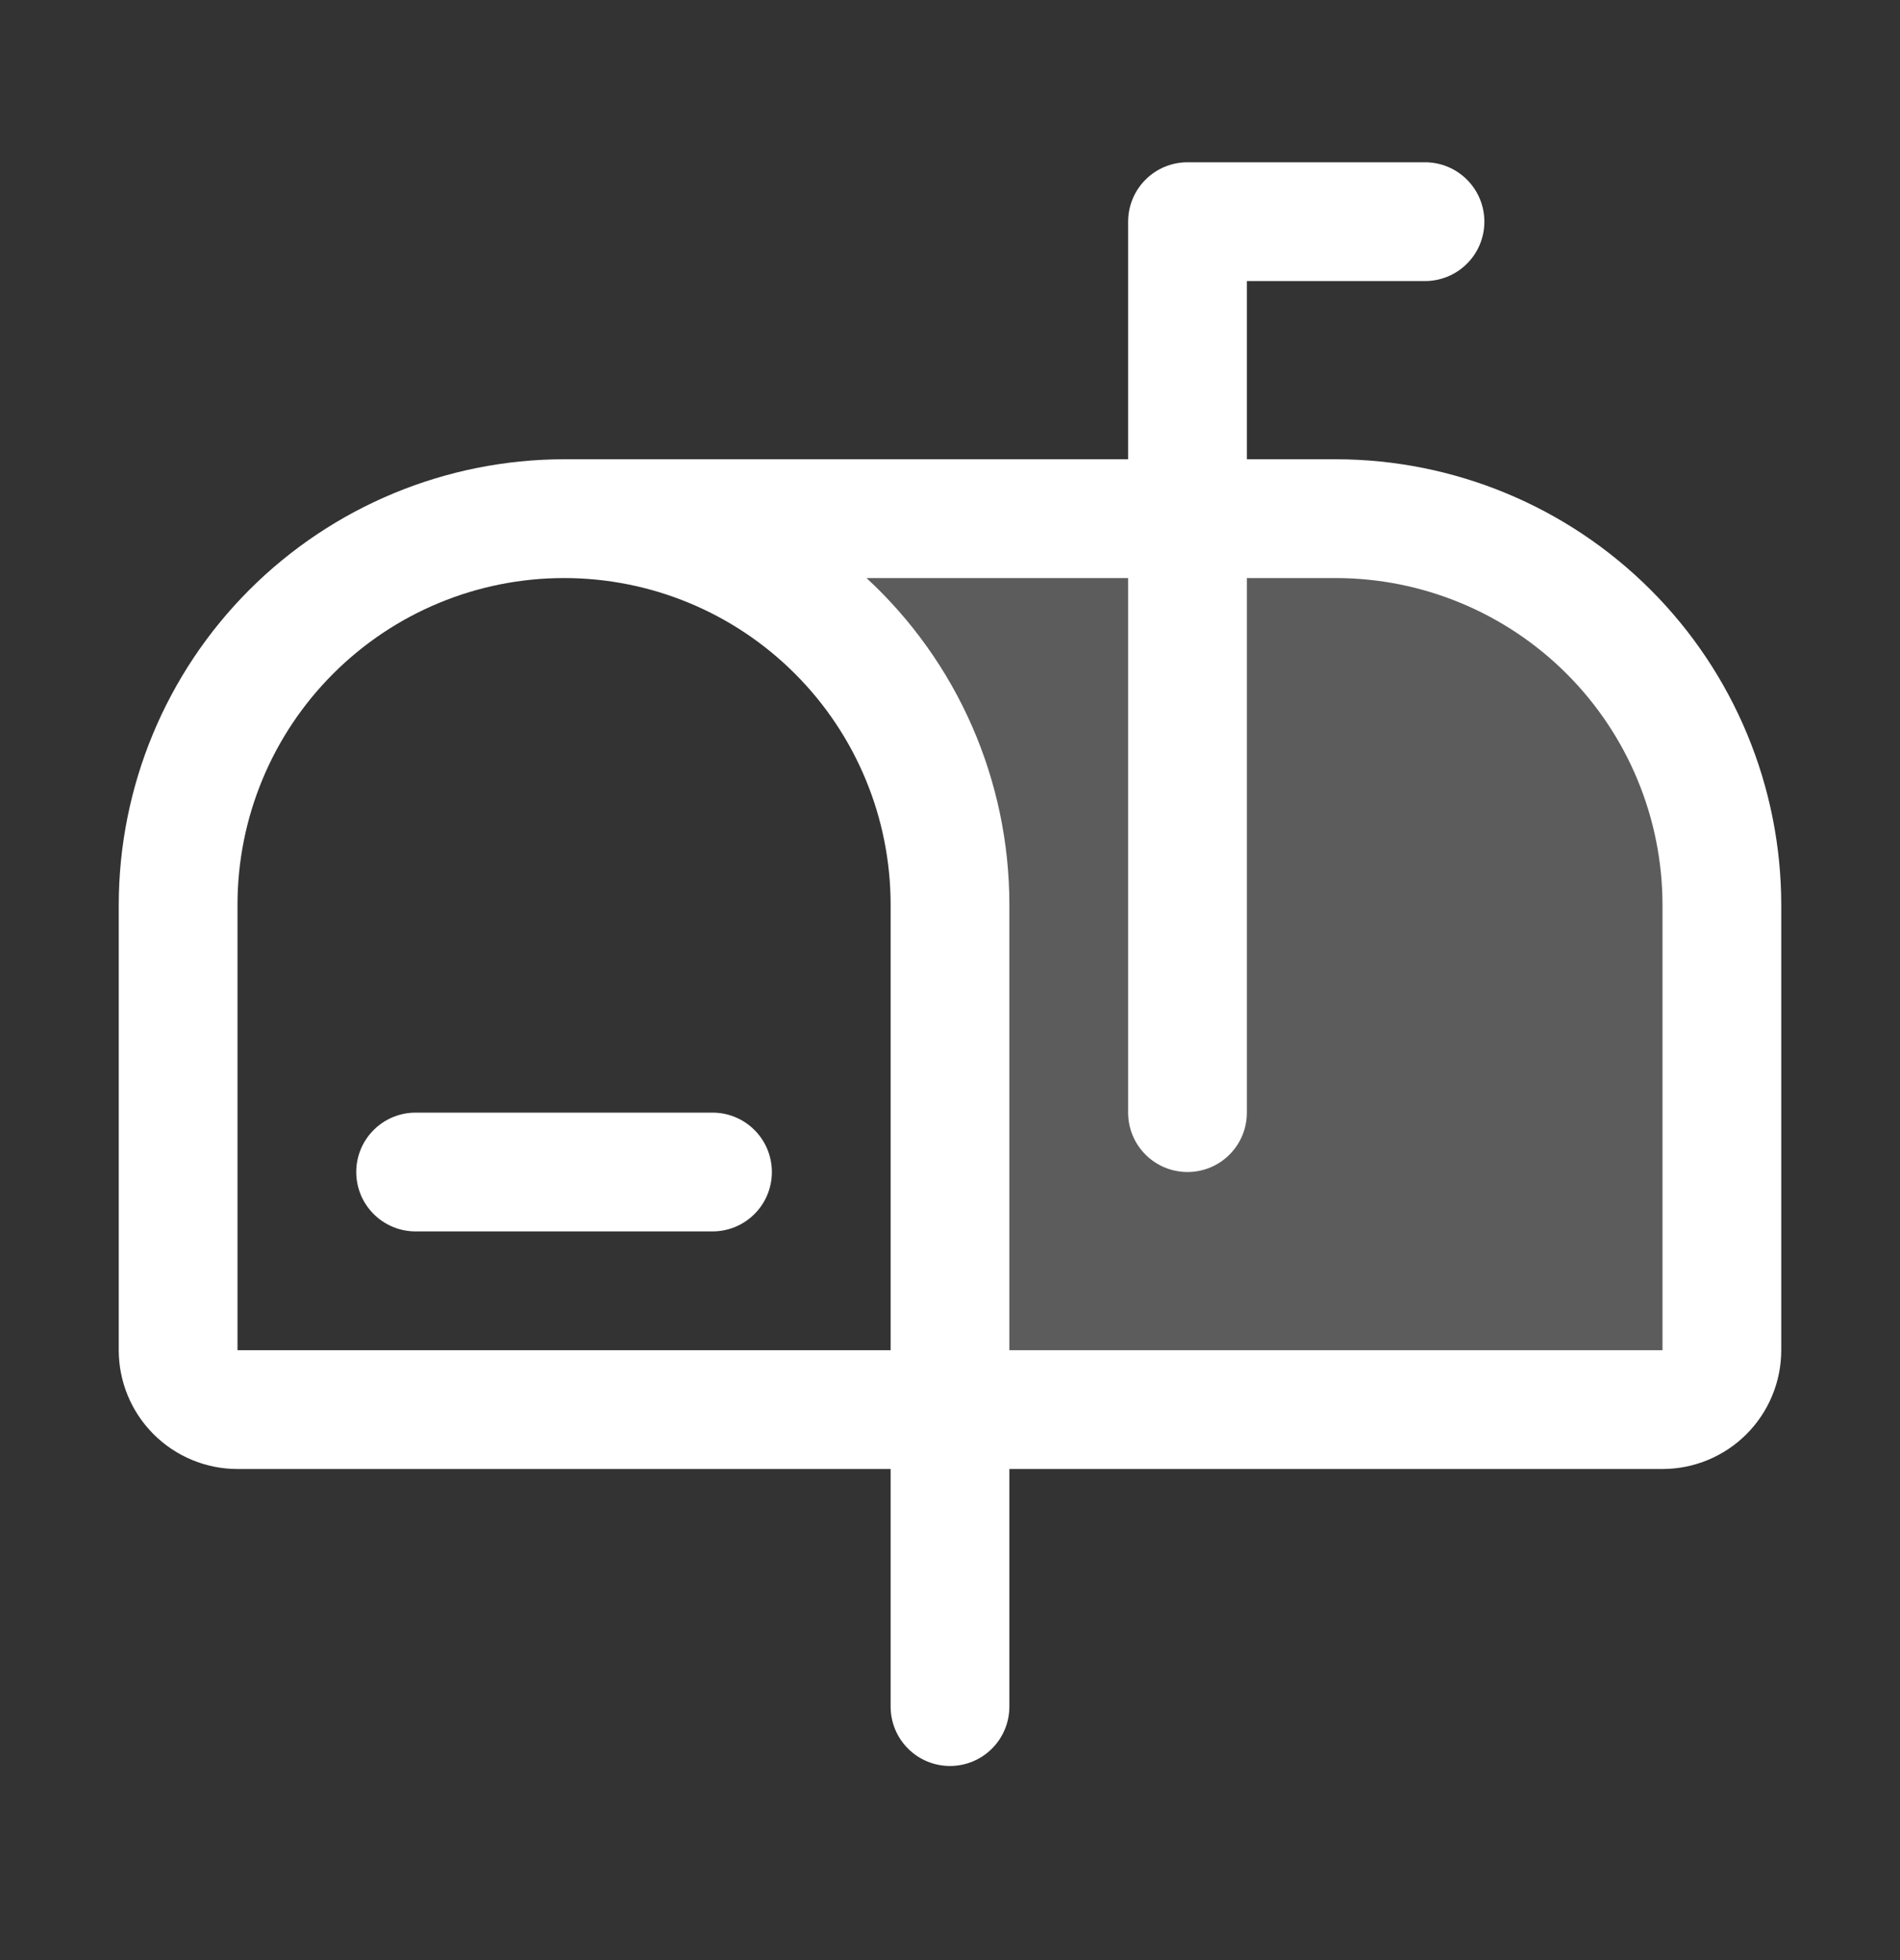
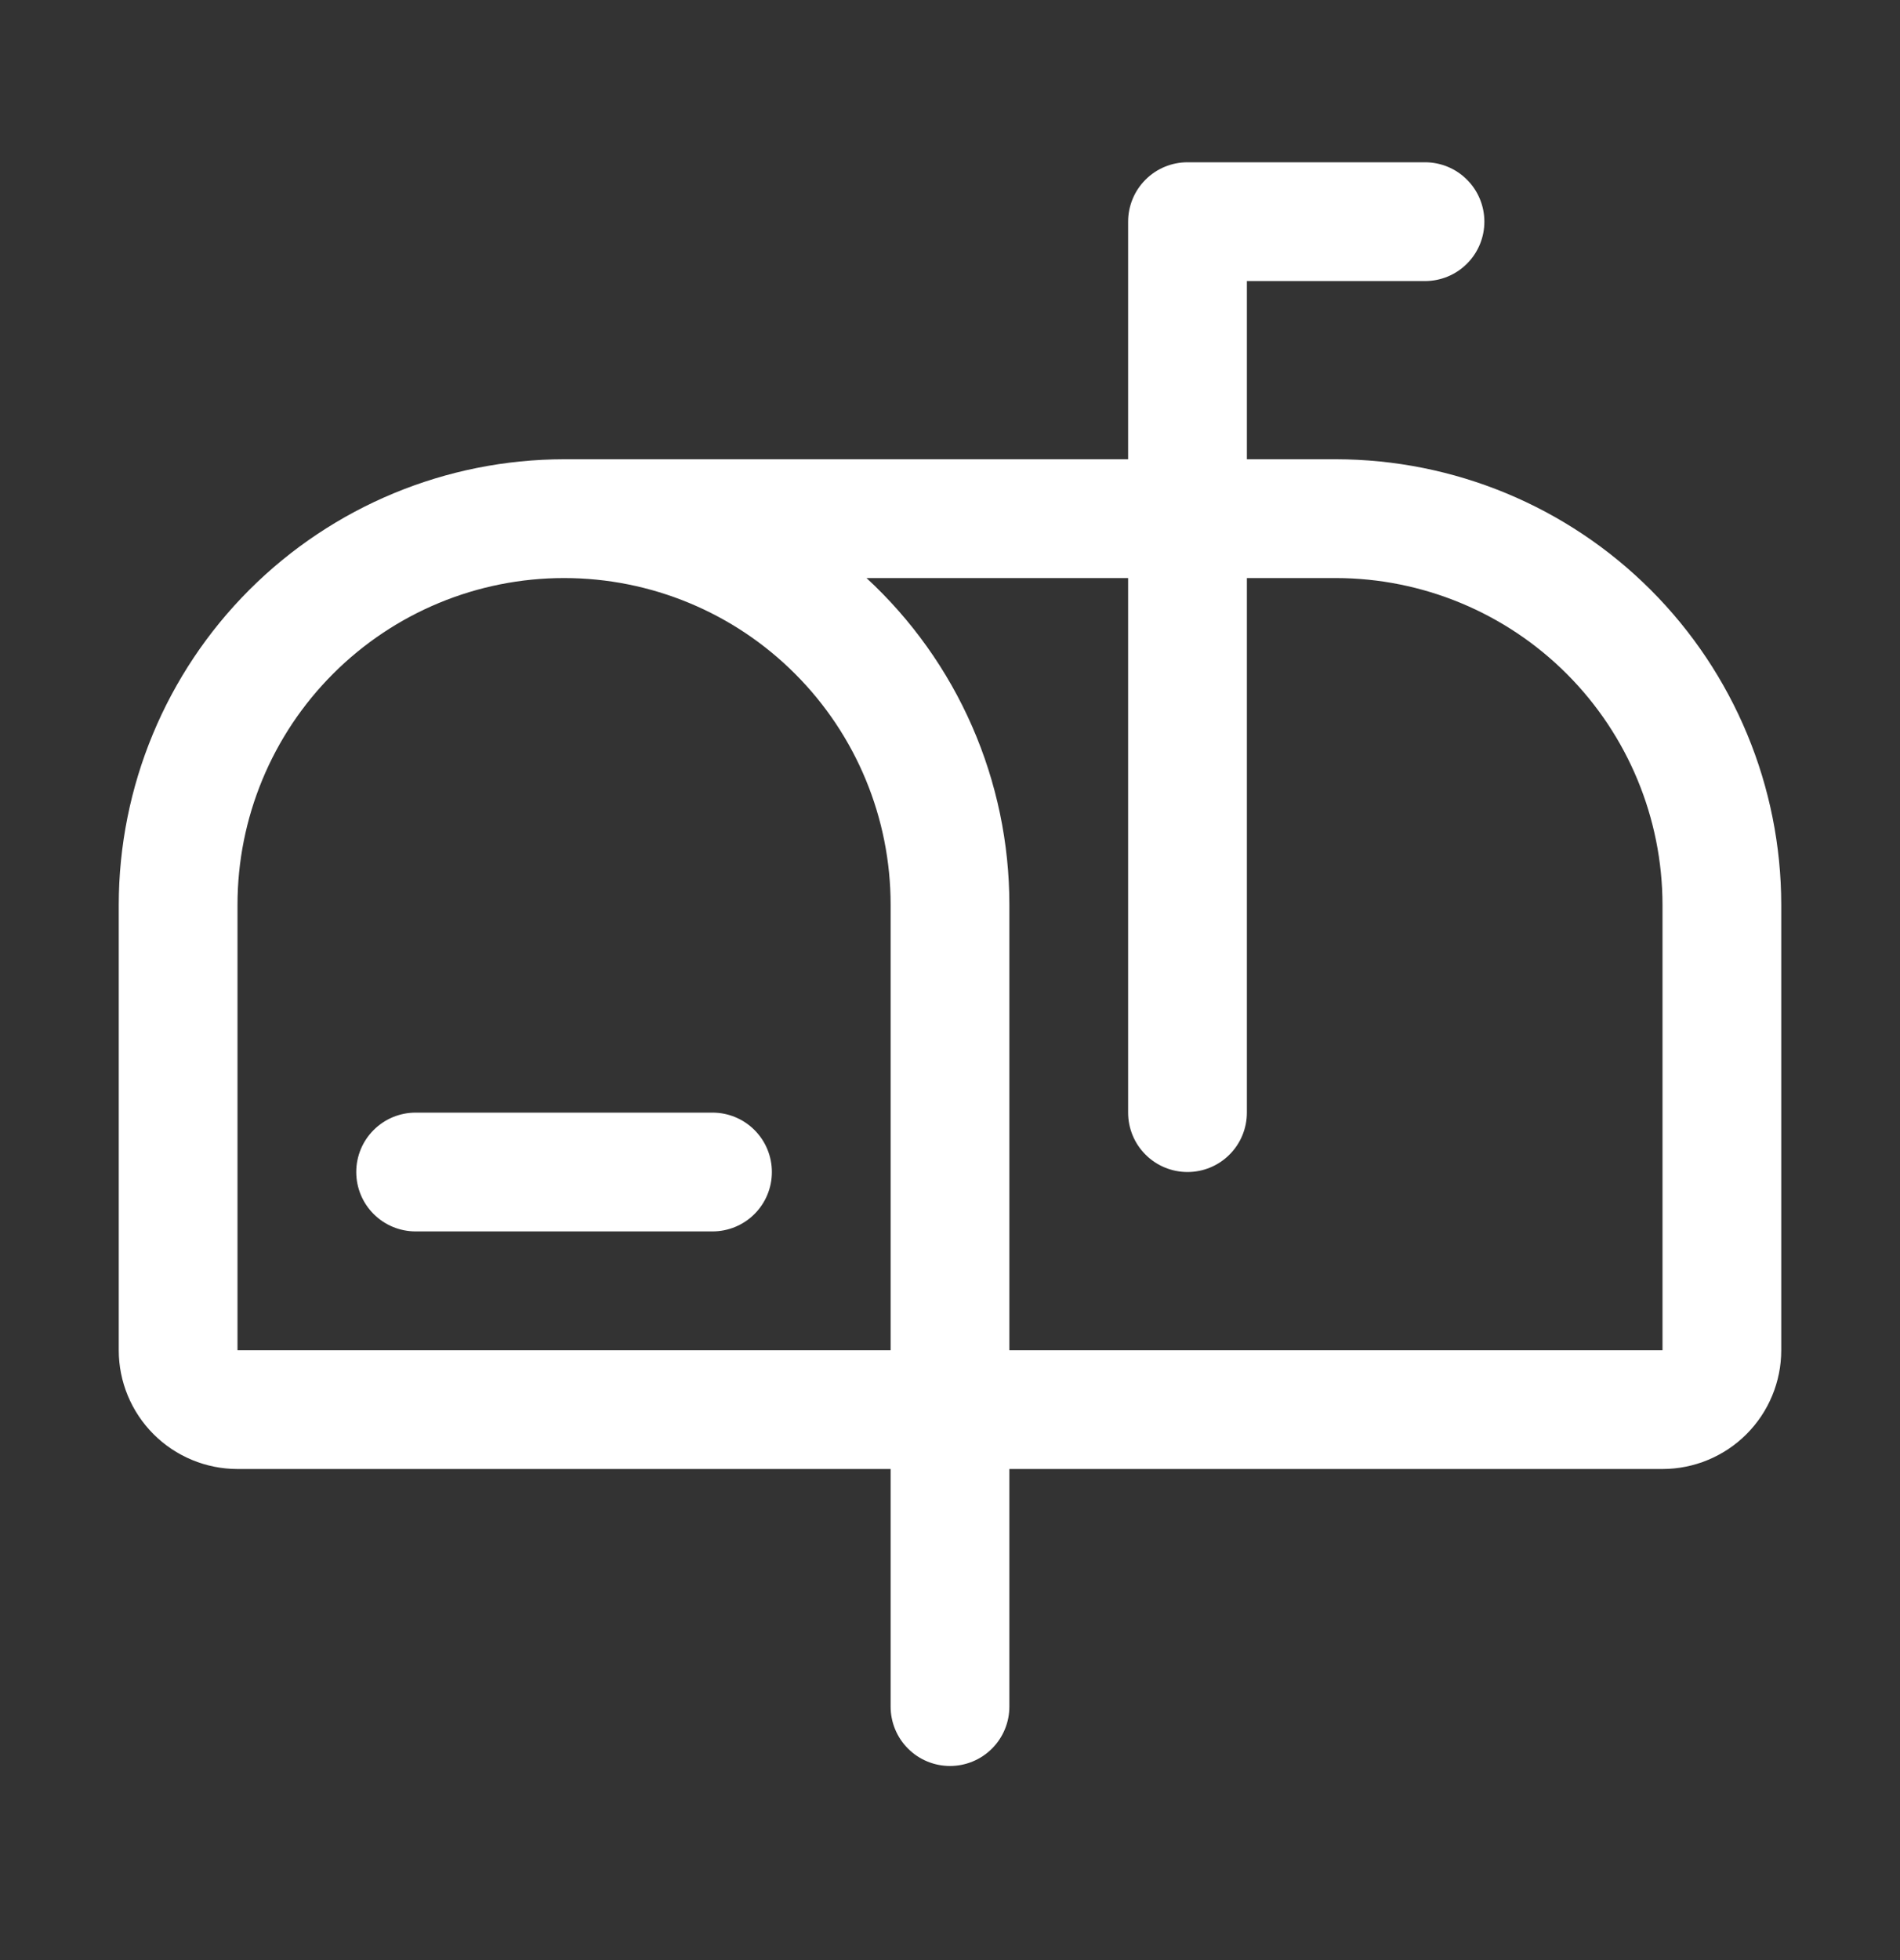
<svg xmlns="http://www.w3.org/2000/svg" width="32" height="33" viewBox="0 0 32 33" fill="none">
  <rect x="0" y="0" width="32" height="33" fill="#333333" stroke="none" />
-   <path opacity="0.2" d="M29 15.232V22.732C29 22.997 28.895 23.252 28.707 23.439C28.52 23.627 28.265 23.732 28 23.732H16V15.232C16 13.508 15.315 11.855 14.096 10.636C12.877 9.417 11.224 8.732 9.5 8.732H22.5C24.224 8.732 25.877 9.417 27.096 10.636C28.315 11.855 29 13.508 29 15.232Z" fill="white" />
  <path d="M13 19.732C13 19.997 12.895 20.252 12.707 20.439C12.52 20.627 12.265 20.732 12 20.732H7C6.735 20.732 6.48 20.627 6.293 20.439C6.105 20.252 6 19.997 6 19.732C6 19.467 6.105 19.212 6.293 19.025C6.48 18.837 6.735 18.732 7 18.732H12C12.265 18.732 12.52 18.837 12.707 19.025C12.895 19.212 13 19.467 13 19.732ZM30 15.232V22.732C30 23.262 29.789 23.771 29.414 24.146C29.039 24.521 28.53 24.732 28 24.732H17V28.732C17 28.997 16.895 29.252 16.707 29.439C16.52 29.627 16.265 29.732 16 29.732C15.735 29.732 15.48 29.627 15.293 29.439C15.105 29.252 15 28.997 15 28.732V24.732H4C3.47 24.732 2.961 24.521 2.586 24.146C2.211 23.771 2 23.262 2 22.732V15.232C2.002 13.243 2.793 11.337 4.199 9.931C5.605 8.525 7.512 7.734 9.5 7.732H19V3.732C19 3.467 19.105 3.212 19.293 3.025C19.48 2.837 19.735 2.732 20 2.732H24C24.265 2.732 24.52 2.837 24.707 3.025C24.895 3.212 25 3.467 25 3.732C25 3.997 24.895 4.252 24.707 4.439C24.52 4.627 24.265 4.732 24 4.732H21V7.732H22.5C24.488 7.734 26.395 8.525 27.801 9.931C29.207 11.337 29.998 13.243 30 15.232ZM15 22.732V15.232C15 13.773 14.421 12.374 13.389 11.343C12.358 10.311 10.959 9.732 9.5 9.732C8.041 9.732 6.642 10.311 5.611 11.343C4.579 12.374 4 13.773 4 15.232V22.732H15ZM28 15.232C27.998 13.774 27.418 12.376 26.387 11.345C25.356 10.314 23.958 9.734 22.5 9.732H21V18.732C21 18.997 20.895 19.252 20.707 19.439C20.52 19.627 20.265 19.732 20 19.732C19.735 19.732 19.48 19.627 19.293 19.439C19.105 19.252 19 18.997 19 18.732V9.732H14.594C15.353 10.433 15.959 11.283 16.373 12.23C16.787 13.177 17 14.199 17 15.232V22.732H28V15.232Z" fill="white" />
</svg>